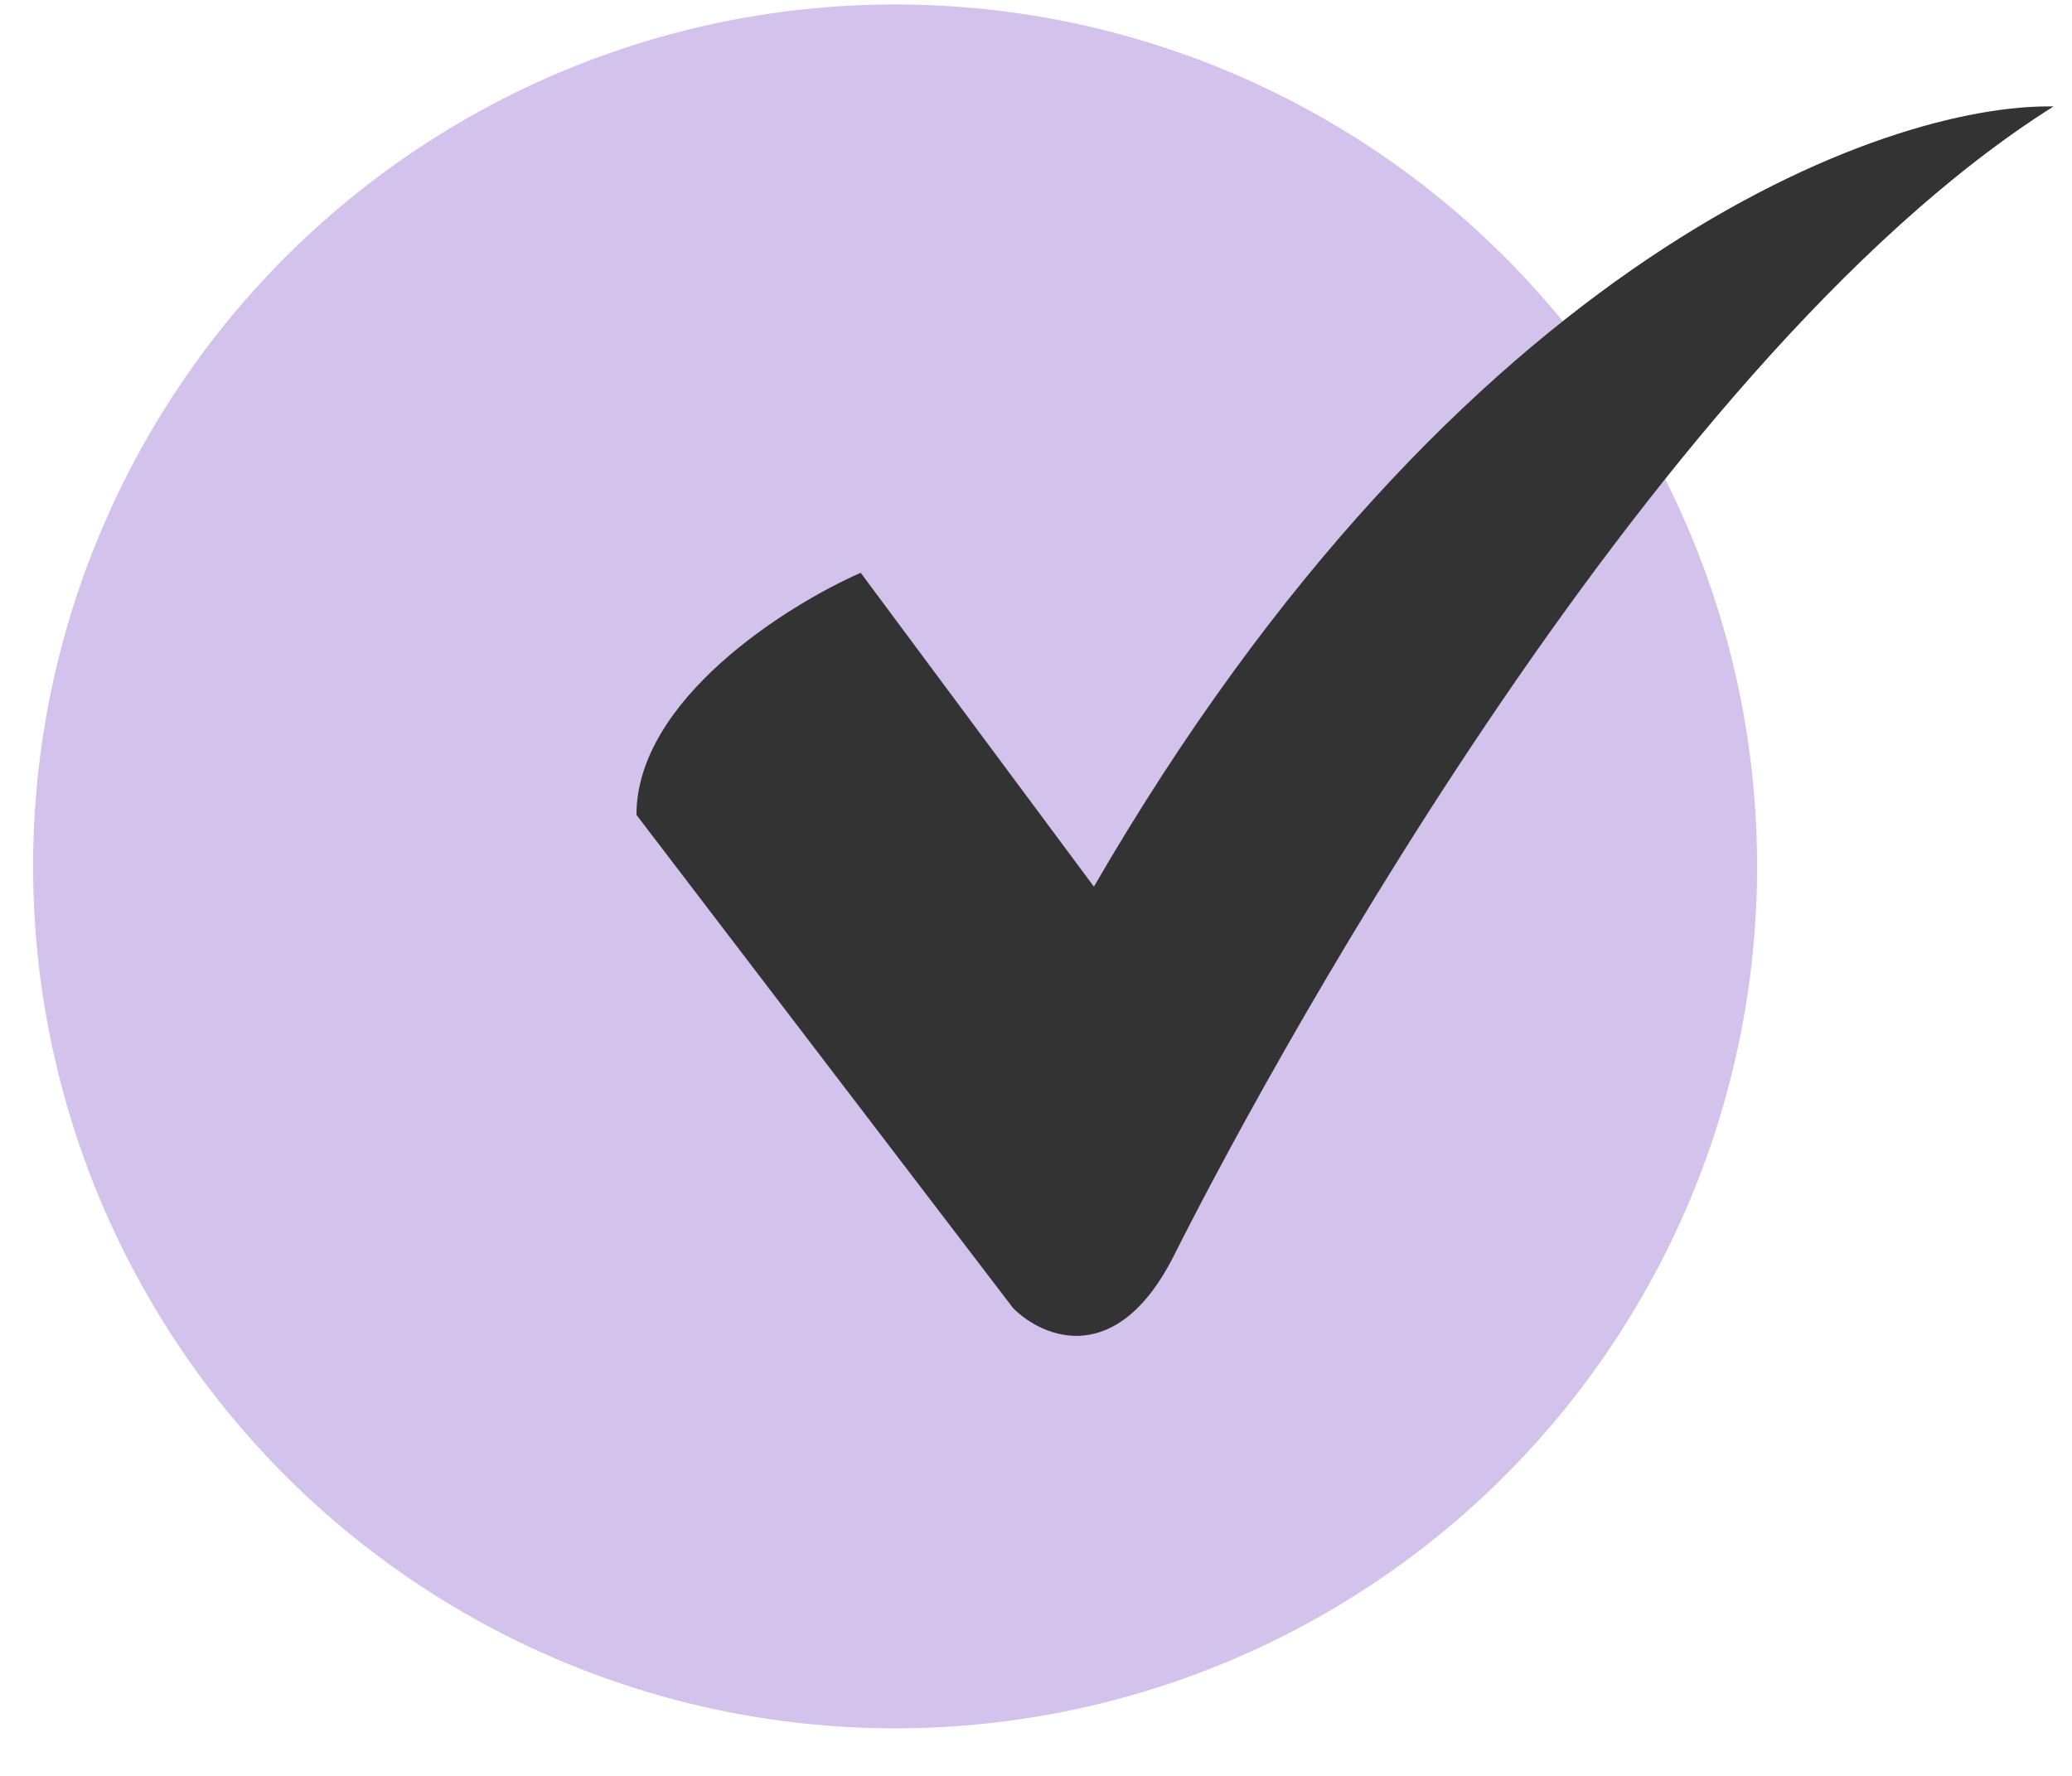
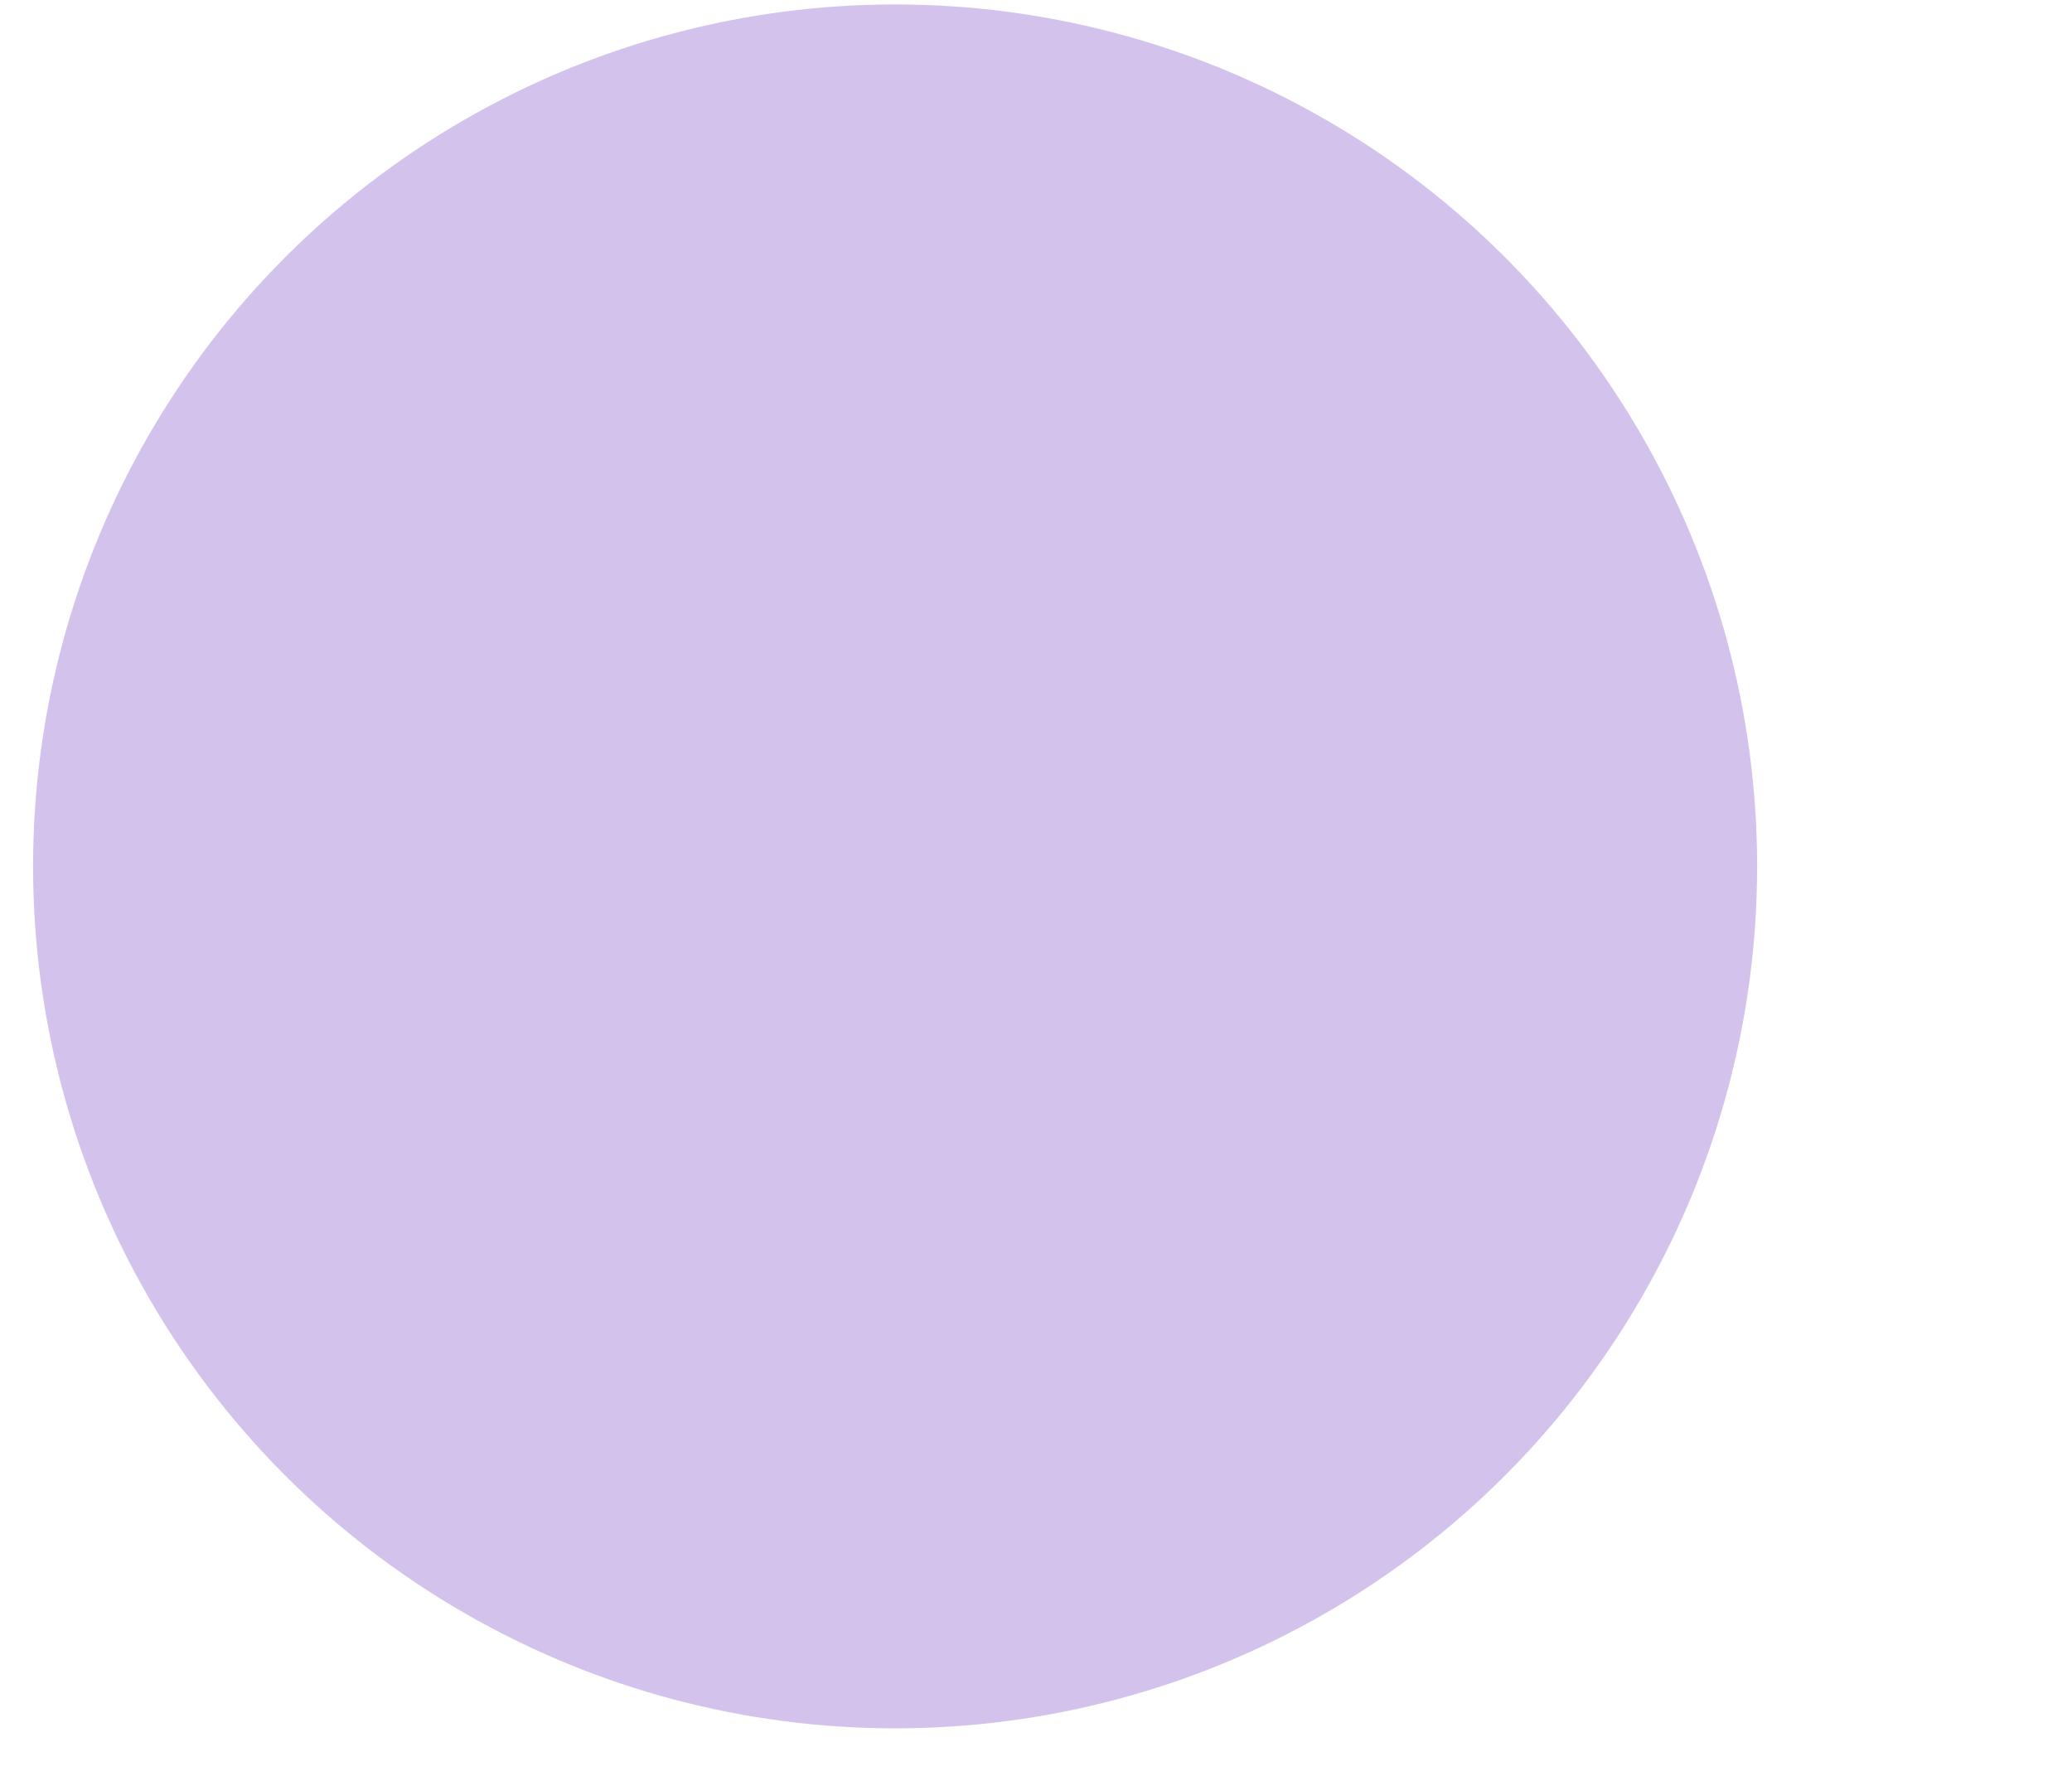
<svg xmlns="http://www.w3.org/2000/svg" width="35" height="30" viewBox="0 0 35 30" fill="none">
  <circle cx="15.12" cy="14.636" r="14.561" fill="#D3C3EC" />
-   <path d="M17.114 22.099L10.751 13.766C10.751 11.827 13.276 10.231 14.539 9.676L18.478 14.978C24.659 4.312 31.86 1.747 34.688 1.798C27.719 6.191 21.053 18.766 19.841 21.19C18.872 23.129 17.619 22.604 17.114 22.099Z" fill="#333333" />
</svg>